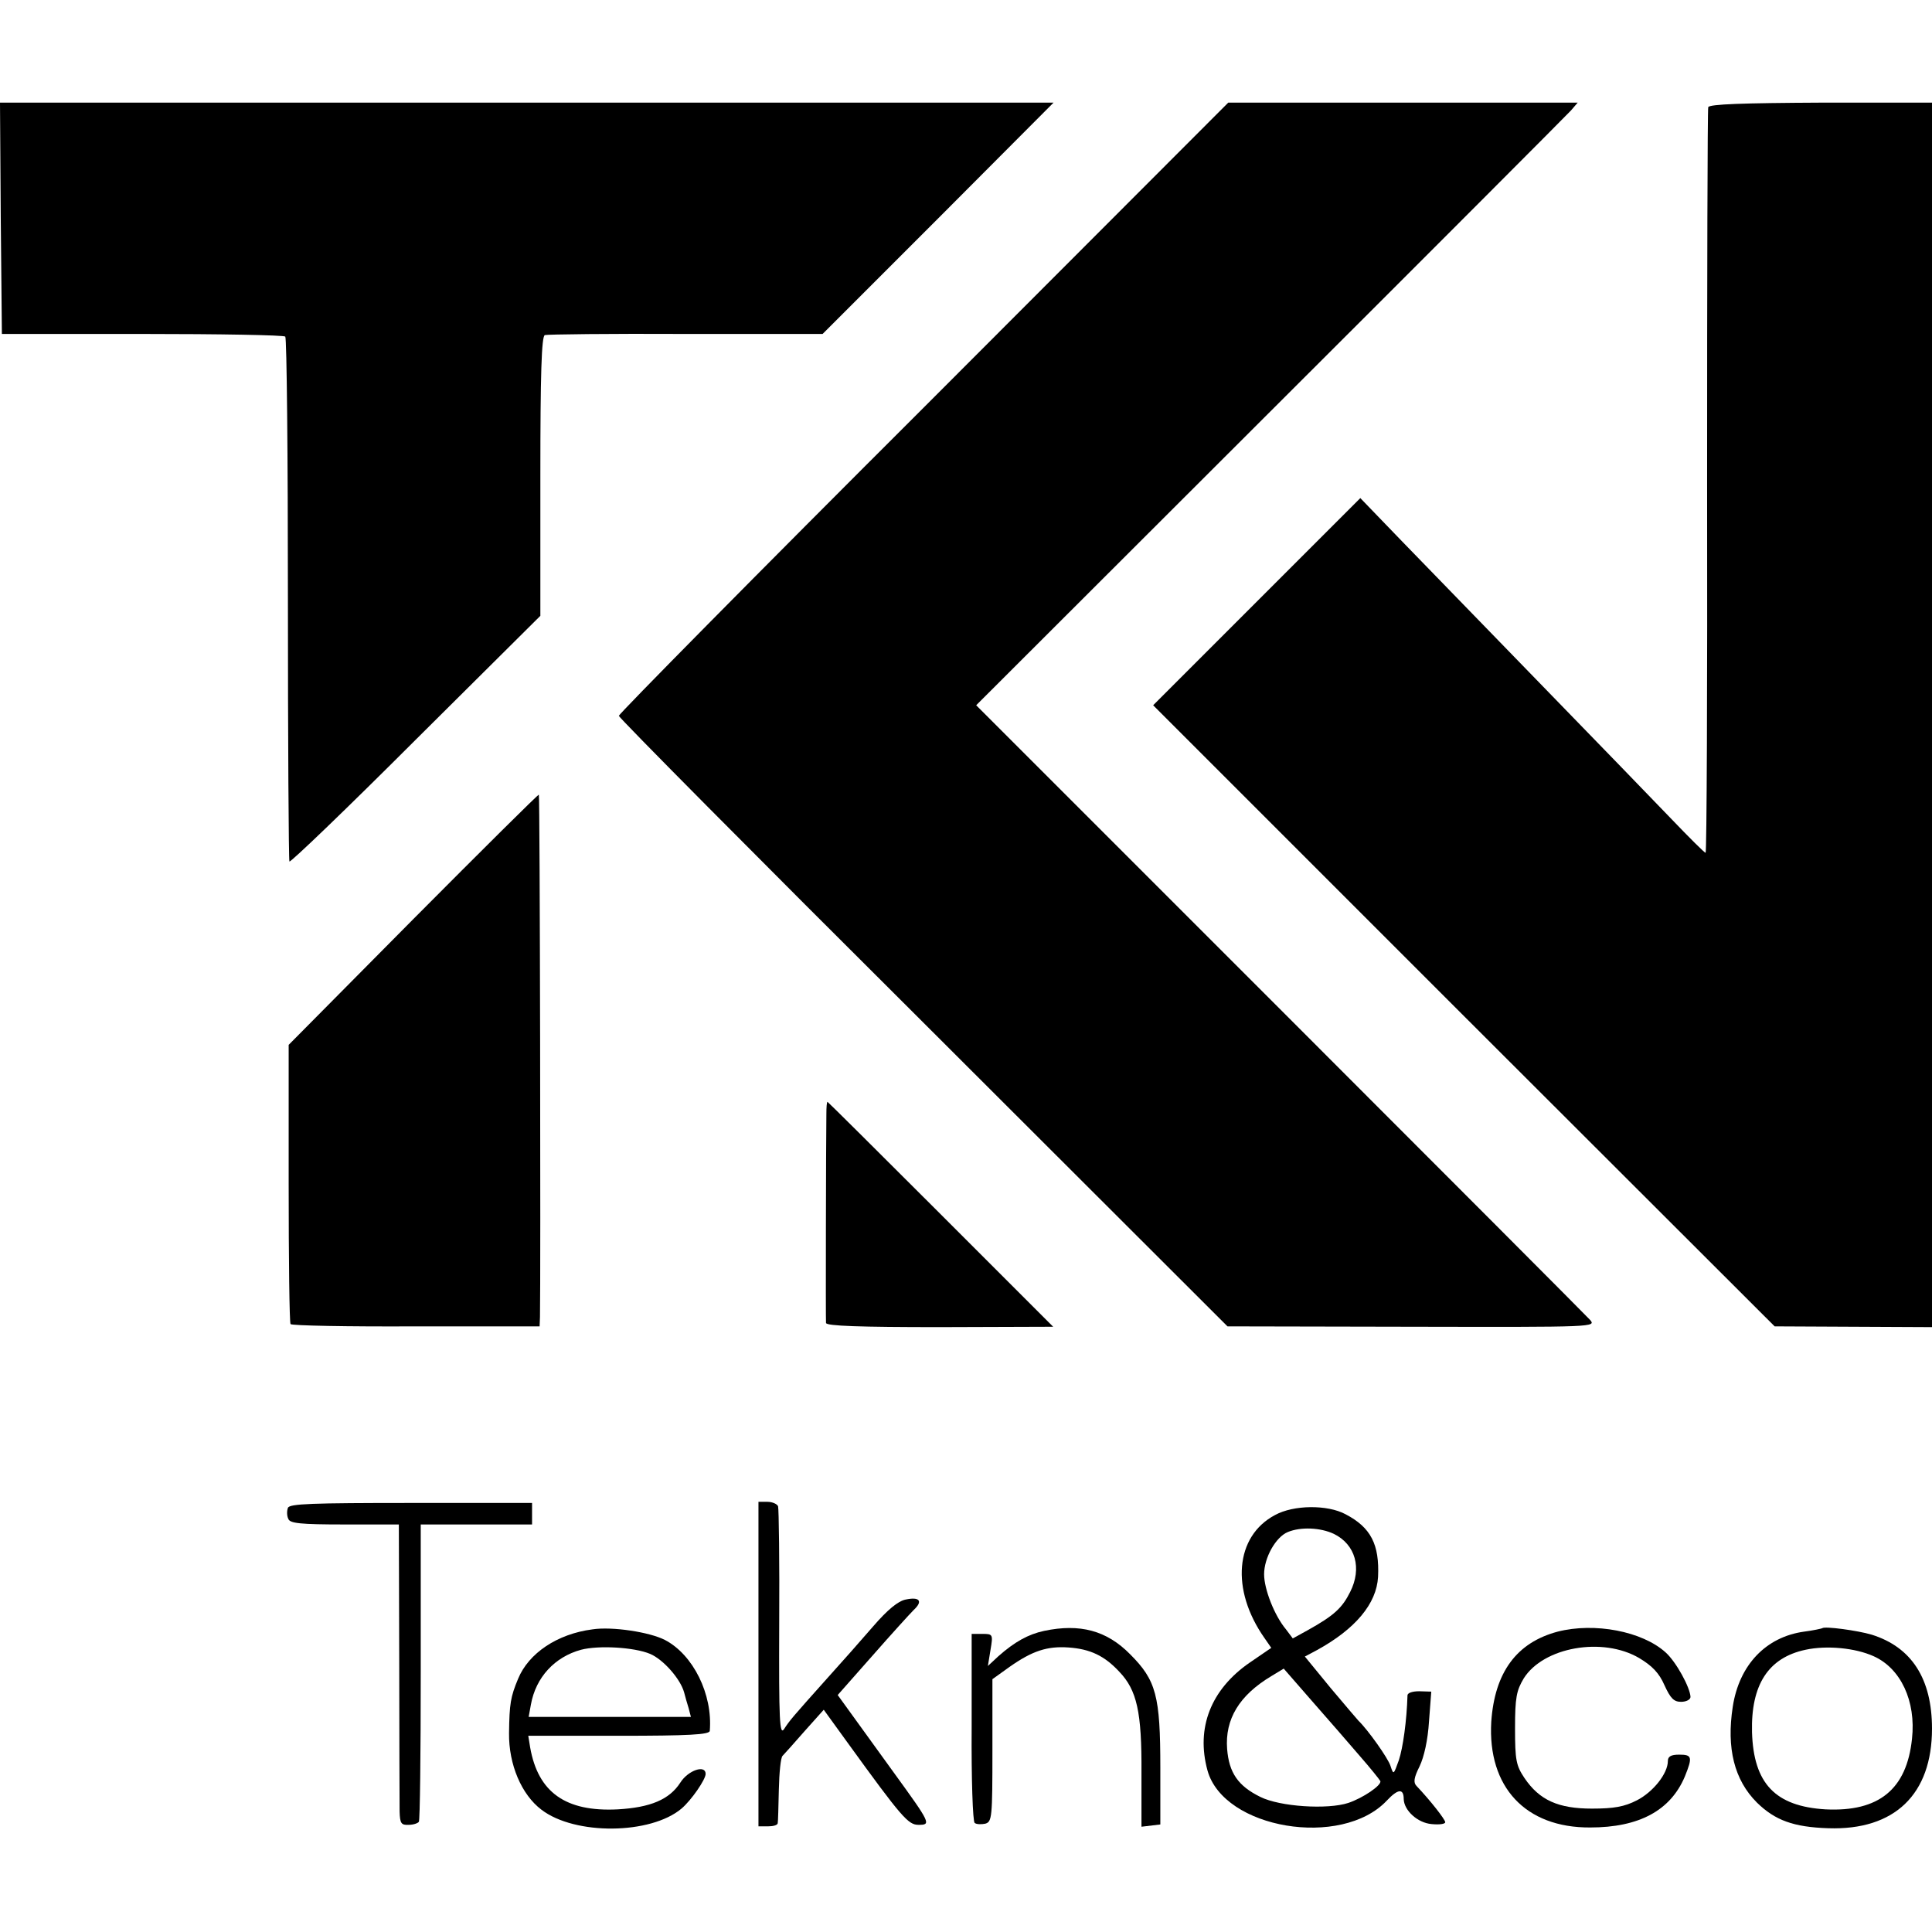
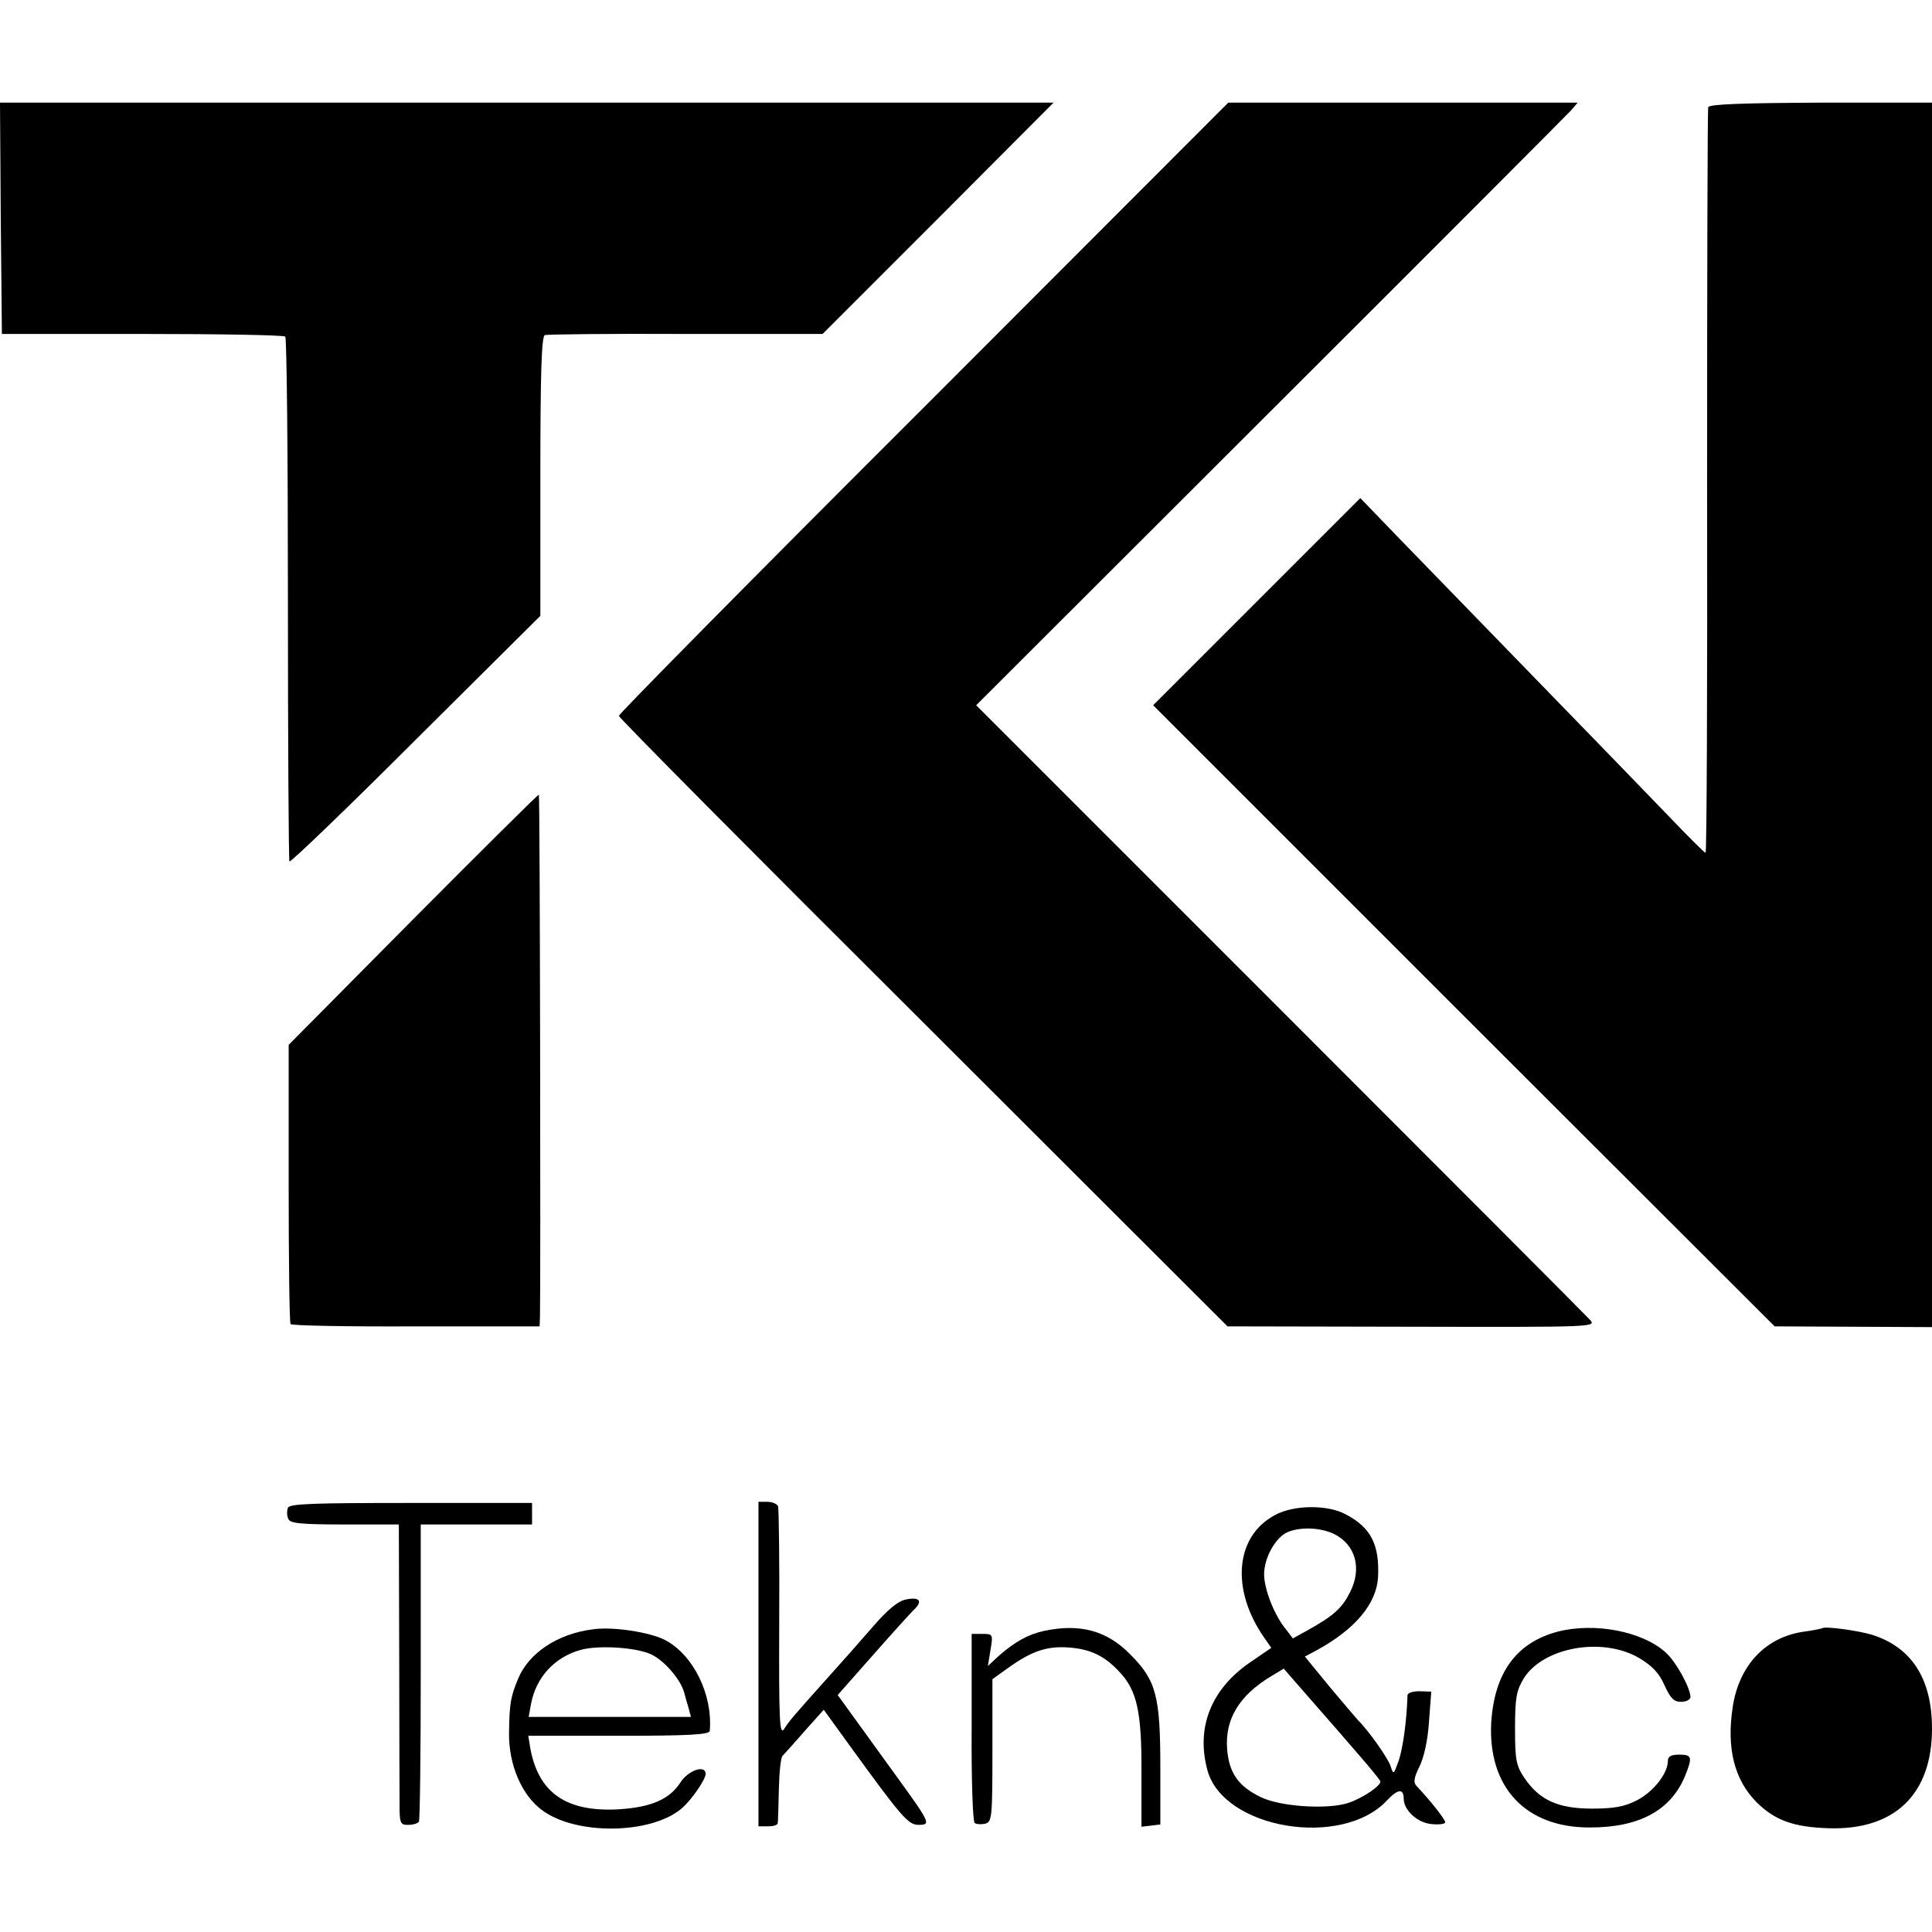
<svg xmlns="http://www.w3.org/2000/svg" version="1.0" width="512pt" height="512pt" viewBox="0 0 512 512" preserveAspectRatio="xMidYMid meet">
  <g transform="translate(0,512) scale(0.1,-0.1)" fill="#000000" stroke="none">
    <path d="M2 4541 l3 -306 372 0 c204 0 375 -3 379 -7 4 -4 7 -317 7 -695 0 -379 2 -691 4 -696 2 -4 153 141 334 322 l331 329 0 370 c0 268 3 372 12 374 6 2 174 4 373 3 l363 0 306 306 306 307 -1396 0 -1396 0 2 -307z" />
    <path d="M2448 4040 c-445 -444 -808 -812 -808 -817 0 -5 363 -371 807 -813 l806 -805 489 -1 c488 -1 489 -1 471 19 -10 11 -380 382 -822 824 l-804 804 779 778 c429 428 787 787 797 798 l18 21 -463 0 -463 0 -807 -808z" />
    <path d="M4527 4836 c-2 -6 -3 -453 -3 -993 1 -541 -1 -983 -4 -983 -3 0 -43 40 -90 89 -47 49 -202 209 -345 356 -143 147 -309 318 -370 381 l-110 114 -274 -274 -275 -275 823 -823 824 -823 208 -1 209 -1 0 1622 0 1623 -294 0 c-206 -1 -296 -4 -299 -12z" />
    <path d="M1095 2684 l-330 -333 0 -367 c0 -201 2 -369 5 -373 3 -4 152 -7 333 -6 l327 0 1 25 c2 106 0 1382 -3 1384 -1 2 -151 -147 -333 -330z" />
-     <path d="M2190 2168 c-1 -71 -2 -544 -1 -554 1 -8 90 -11 302 -11 l300 1 -298 298 c-164 164 -299 298 -300 298 -2 0 -3 -15 -3 -32z" />
    <path d="M763 1124 c-3 -8 -3 -21 1 -29 4 -12 31 -15 149 -15 l144 0 1 -362 c0 -200 1 -379 1 -399 1 -31 4 -36 24 -35 12 0 24 4 27 8 3 3 5 182 5 397 l0 391 147 0 148 0 0 29 0 28 -321 0 c-262 0 -322 -2 -326 -13z" />
    <path d="M2010 710 l0 -430 25 0 c14 0 25 3 26 8 1 4 2 44 3 89 1 45 5 86 10 90 4 4 31 34 58 65 l51 57 63 -87 c144 -199 161 -218 188 -218 34 0 33 3 -65 138 -45 62 -97 134 -115 159 l-34 47 91 103 c50 57 100 112 110 122 26 24 16 36 -21 28 -20 -4 -48 -27 -86 -71 -31 -36 -86 -98 -123 -139 -93 -104 -98 -110 -113 -133 -12 -18 -14 20 -13 278 1 164 -1 305 -3 312 -2 6 -15 12 -28 12 l-24 0 0 -430z" />
    <path d="M3379 1105 c-106 -56 -118 -198 -28 -326 l18 -26 -57 -39 c-103 -71 -143 -173 -112 -286 43 -155 355 -207 475 -80 30 32 45 33 45 4 1 -30 37 -63 74 -66 20 -2 36 0 36 5 0 7 -39 57 -76 96 -9 9 -7 22 8 52 12 25 22 70 25 119 l6 79 -32 1 c-17 0 -31 -4 -31 -11 -2 -67 -12 -139 -23 -172 -14 -39 -14 -39 -22 -15 -6 20 -60 96 -85 120 -3 3 -36 42 -74 87 l-68 83 32 17 c102 56 158 123 162 194 4 86 -19 131 -86 166 -48 26 -138 25 -187 -2z m156 -50 c57 -28 75 -91 43 -154 -21 -42 -42 -62 -112 -101 l-40 -22 -18 24 c-31 37 -58 107 -58 146 0 44 31 99 63 112 34 14 86 12 122 -5z m69 -589 c28 -32 52 -62 54 -66 4 -11 -46 -45 -85 -58 -55 -18 -181 -10 -233 16 -59 29 -83 64 -88 127 -6 79 32 142 117 193 l33 20 75 -86 c42 -48 99 -113 127 -146z" />
    <path d="M1570 802 c-93 -12 -169 -63 -197 -131 -20 -48 -23 -66 -24 -144 -1 -83 33 -163 86 -203 89 -68 289 -66 371 3 26 22 64 77 64 92 0 25 -46 10 -67 -23 -29 -45 -79 -66 -166 -71 -138 -7 -211 45 -232 164 l-5 31 240 0 c185 0 240 3 241 13 8 97 -44 202 -119 241 -41 21 -140 36 -192 28z m153 -65 c35 -15 80 -66 90 -102 3 -11 8 -30 12 -42 l6 -23 -215 0 -215 0 6 33 c13 72 63 126 133 145 46 12 140 7 183 -11z" />
    <path d="M2767 798 c-42 -9 -78 -29 -121 -67 l-28 -26 7 43 c7 41 6 42 -22 42 l-28 0 0 -247 c-1 -137 3 -251 8 -254 5 -4 18 -4 28 -2 18 5 19 17 19 194 l0 189 46 33 c60 42 99 55 156 51 57 -4 95 -22 134 -64 47 -49 60 -107 59 -268 l0 -143 25 3 25 3 0 150 c0 191 -11 232 -80 301 -62 63 -133 82 -228 62z" />
    <path d="M4128 796 c-109 -29 -167 -108 -176 -239 -10 -173 91 -281 262 -280 130 0 213 45 251 135 21 52 19 58 -15 58 -22 0 -30 -5 -30 -17 0 -33 -39 -82 -82 -104 -33 -17 -61 -22 -119 -22 -89 0 -139 22 -179 81 -22 33 -25 47 -25 132 0 82 4 100 23 132 52 83 209 111 306 54 35 -21 53 -40 67 -72 16 -35 25 -44 44 -44 14 0 25 6 25 13 -1 25 -38 93 -66 118 -62 56 -188 80 -286 55z" />
-     <path d="M4829 805 c-2 -1 -24 -6 -48 -9 -101 -14 -172 -88 -189 -199 -17 -110 4 -194 64 -254 48 -47 97 -65 189 -68 176 -6 275 90 275 264 0 132 -54 216 -160 249 -37 11 -125 23 -131 17z m136 -74 c72 -32 113 -119 102 -219 -14 -134 -88 -194 -229 -187 -133 8 -191 68 -195 205 -3 125 43 197 142 218 56 12 131 5 180 -17z" />
+     <path d="M4829 805 c-2 -1 -24 -6 -48 -9 -101 -14 -172 -88 -189 -199 -17 -110 4 -194 64 -254 48 -47 97 -65 189 -68 176 -6 275 90 275 264 0 132 -54 216 -160 249 -37 11 -125 23 -131 17z m136 -74 z" />
  </g>
</svg>